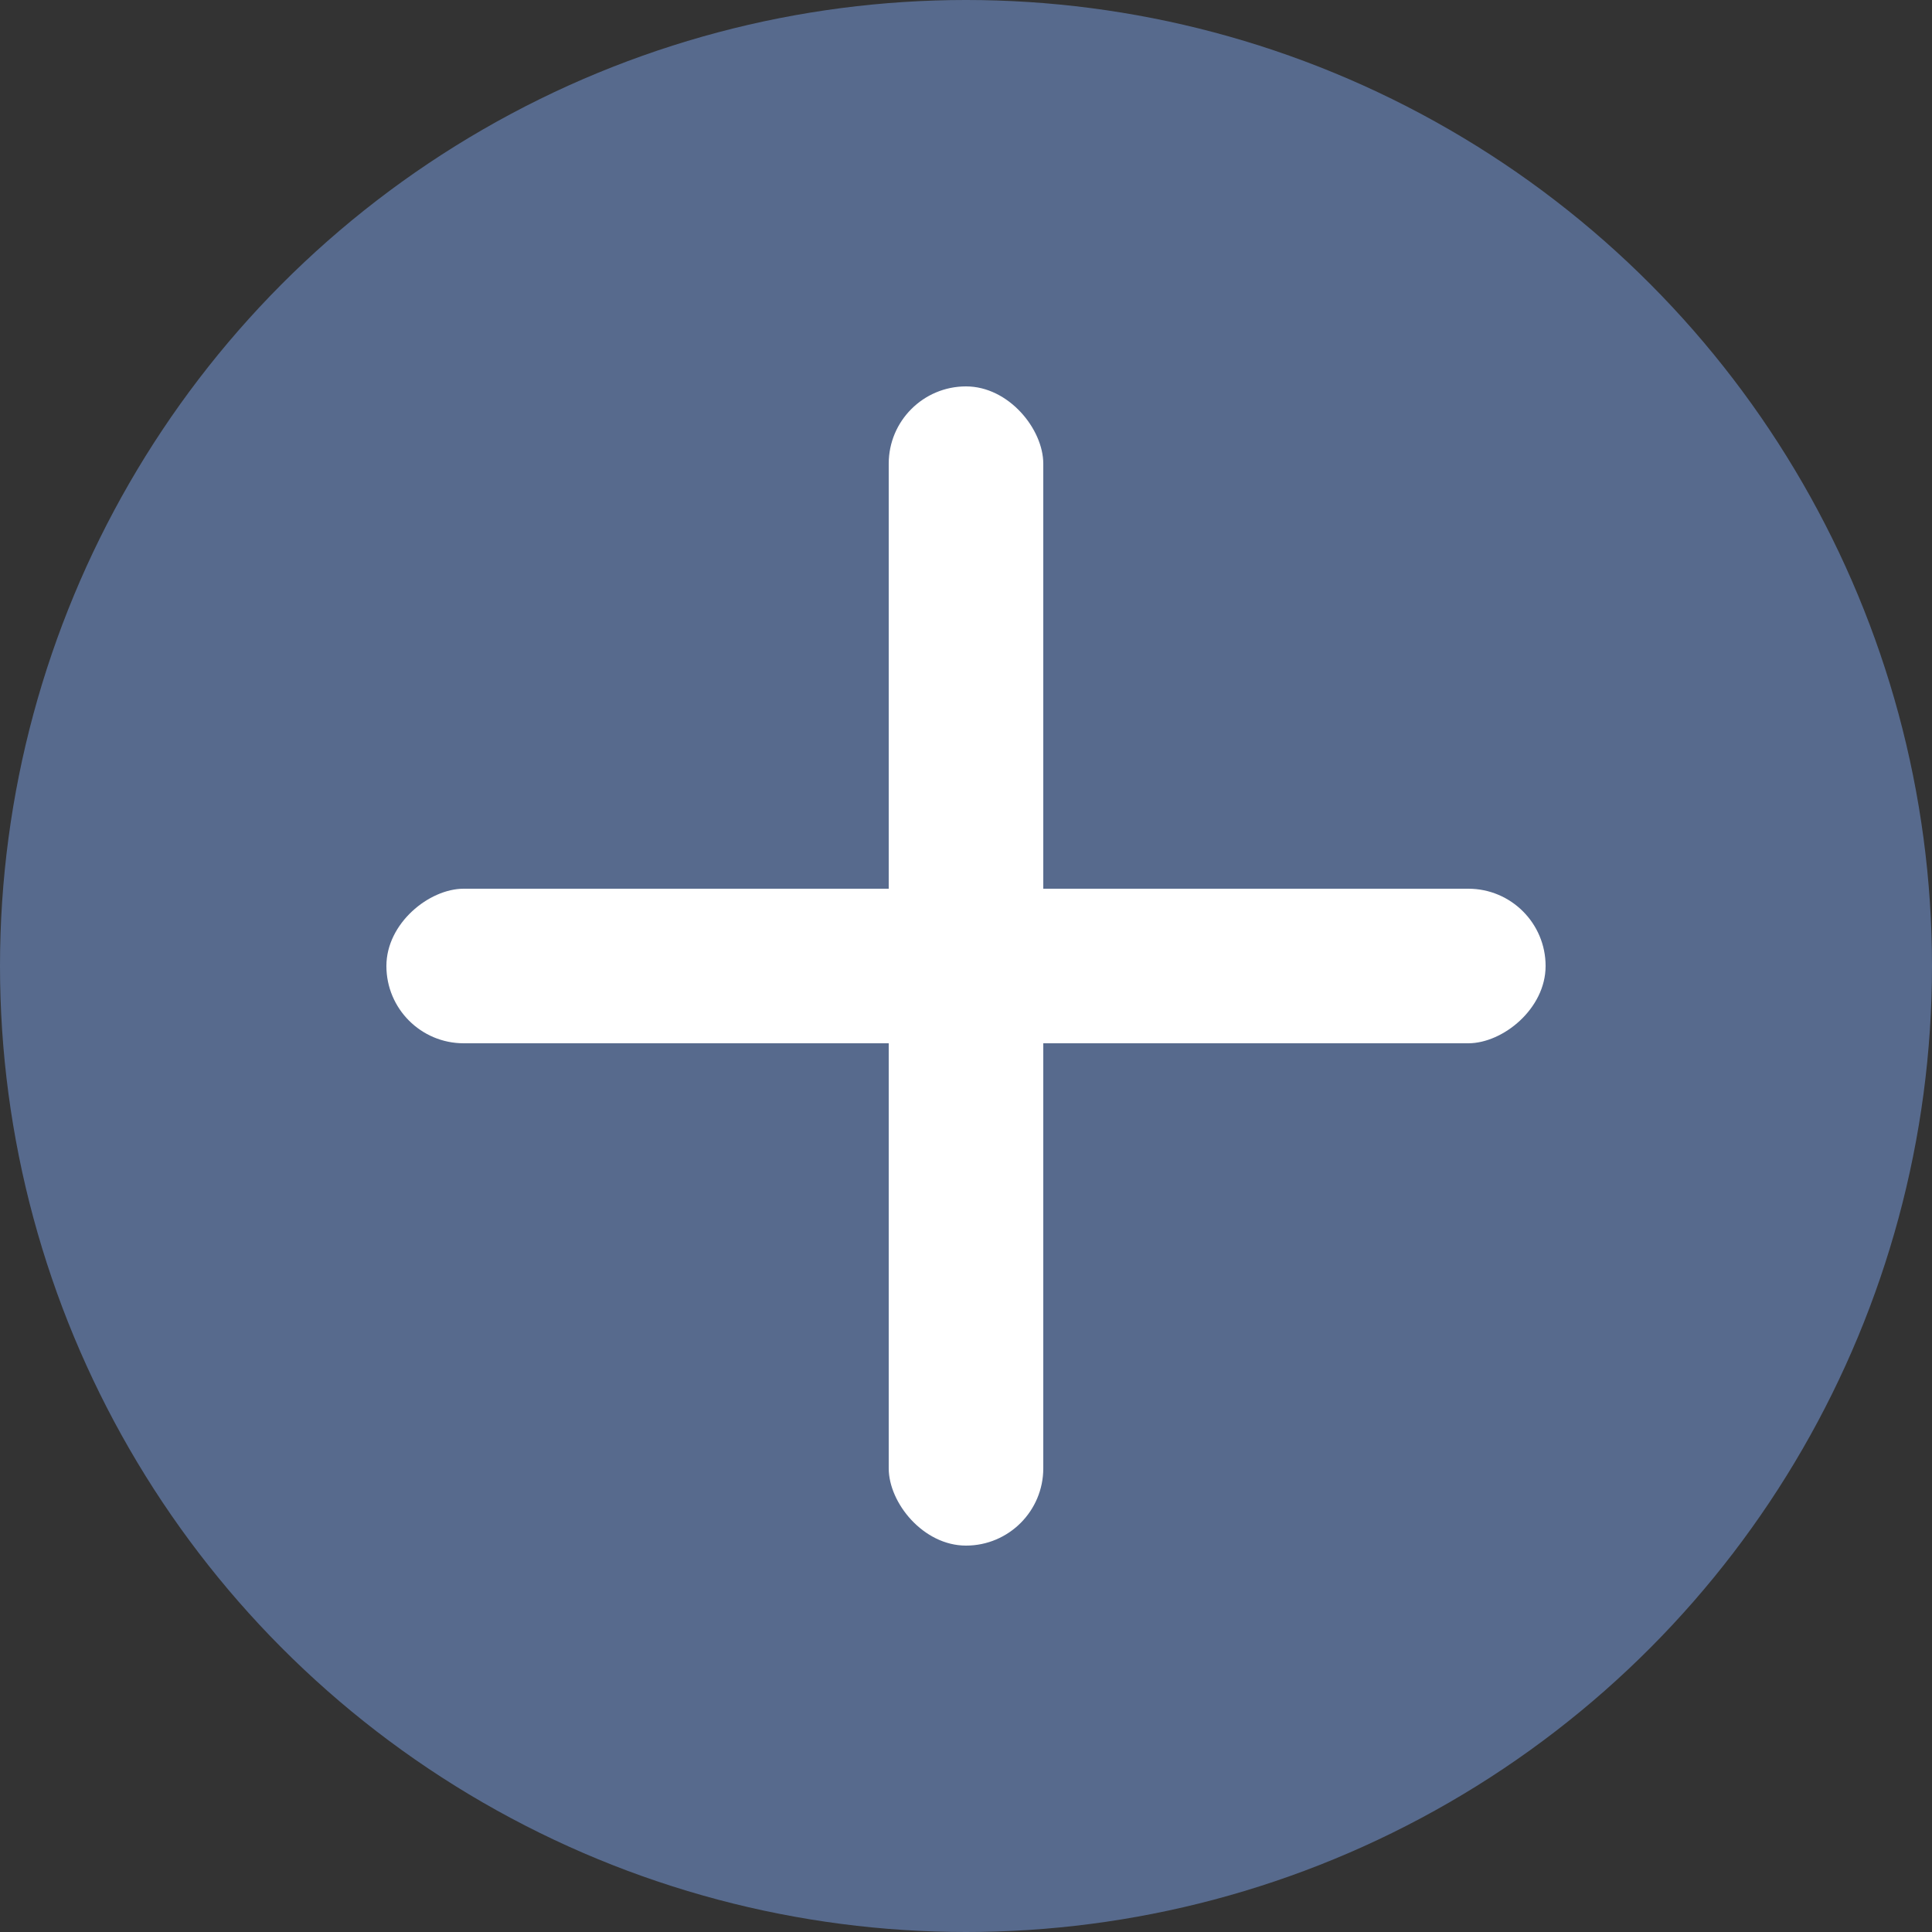
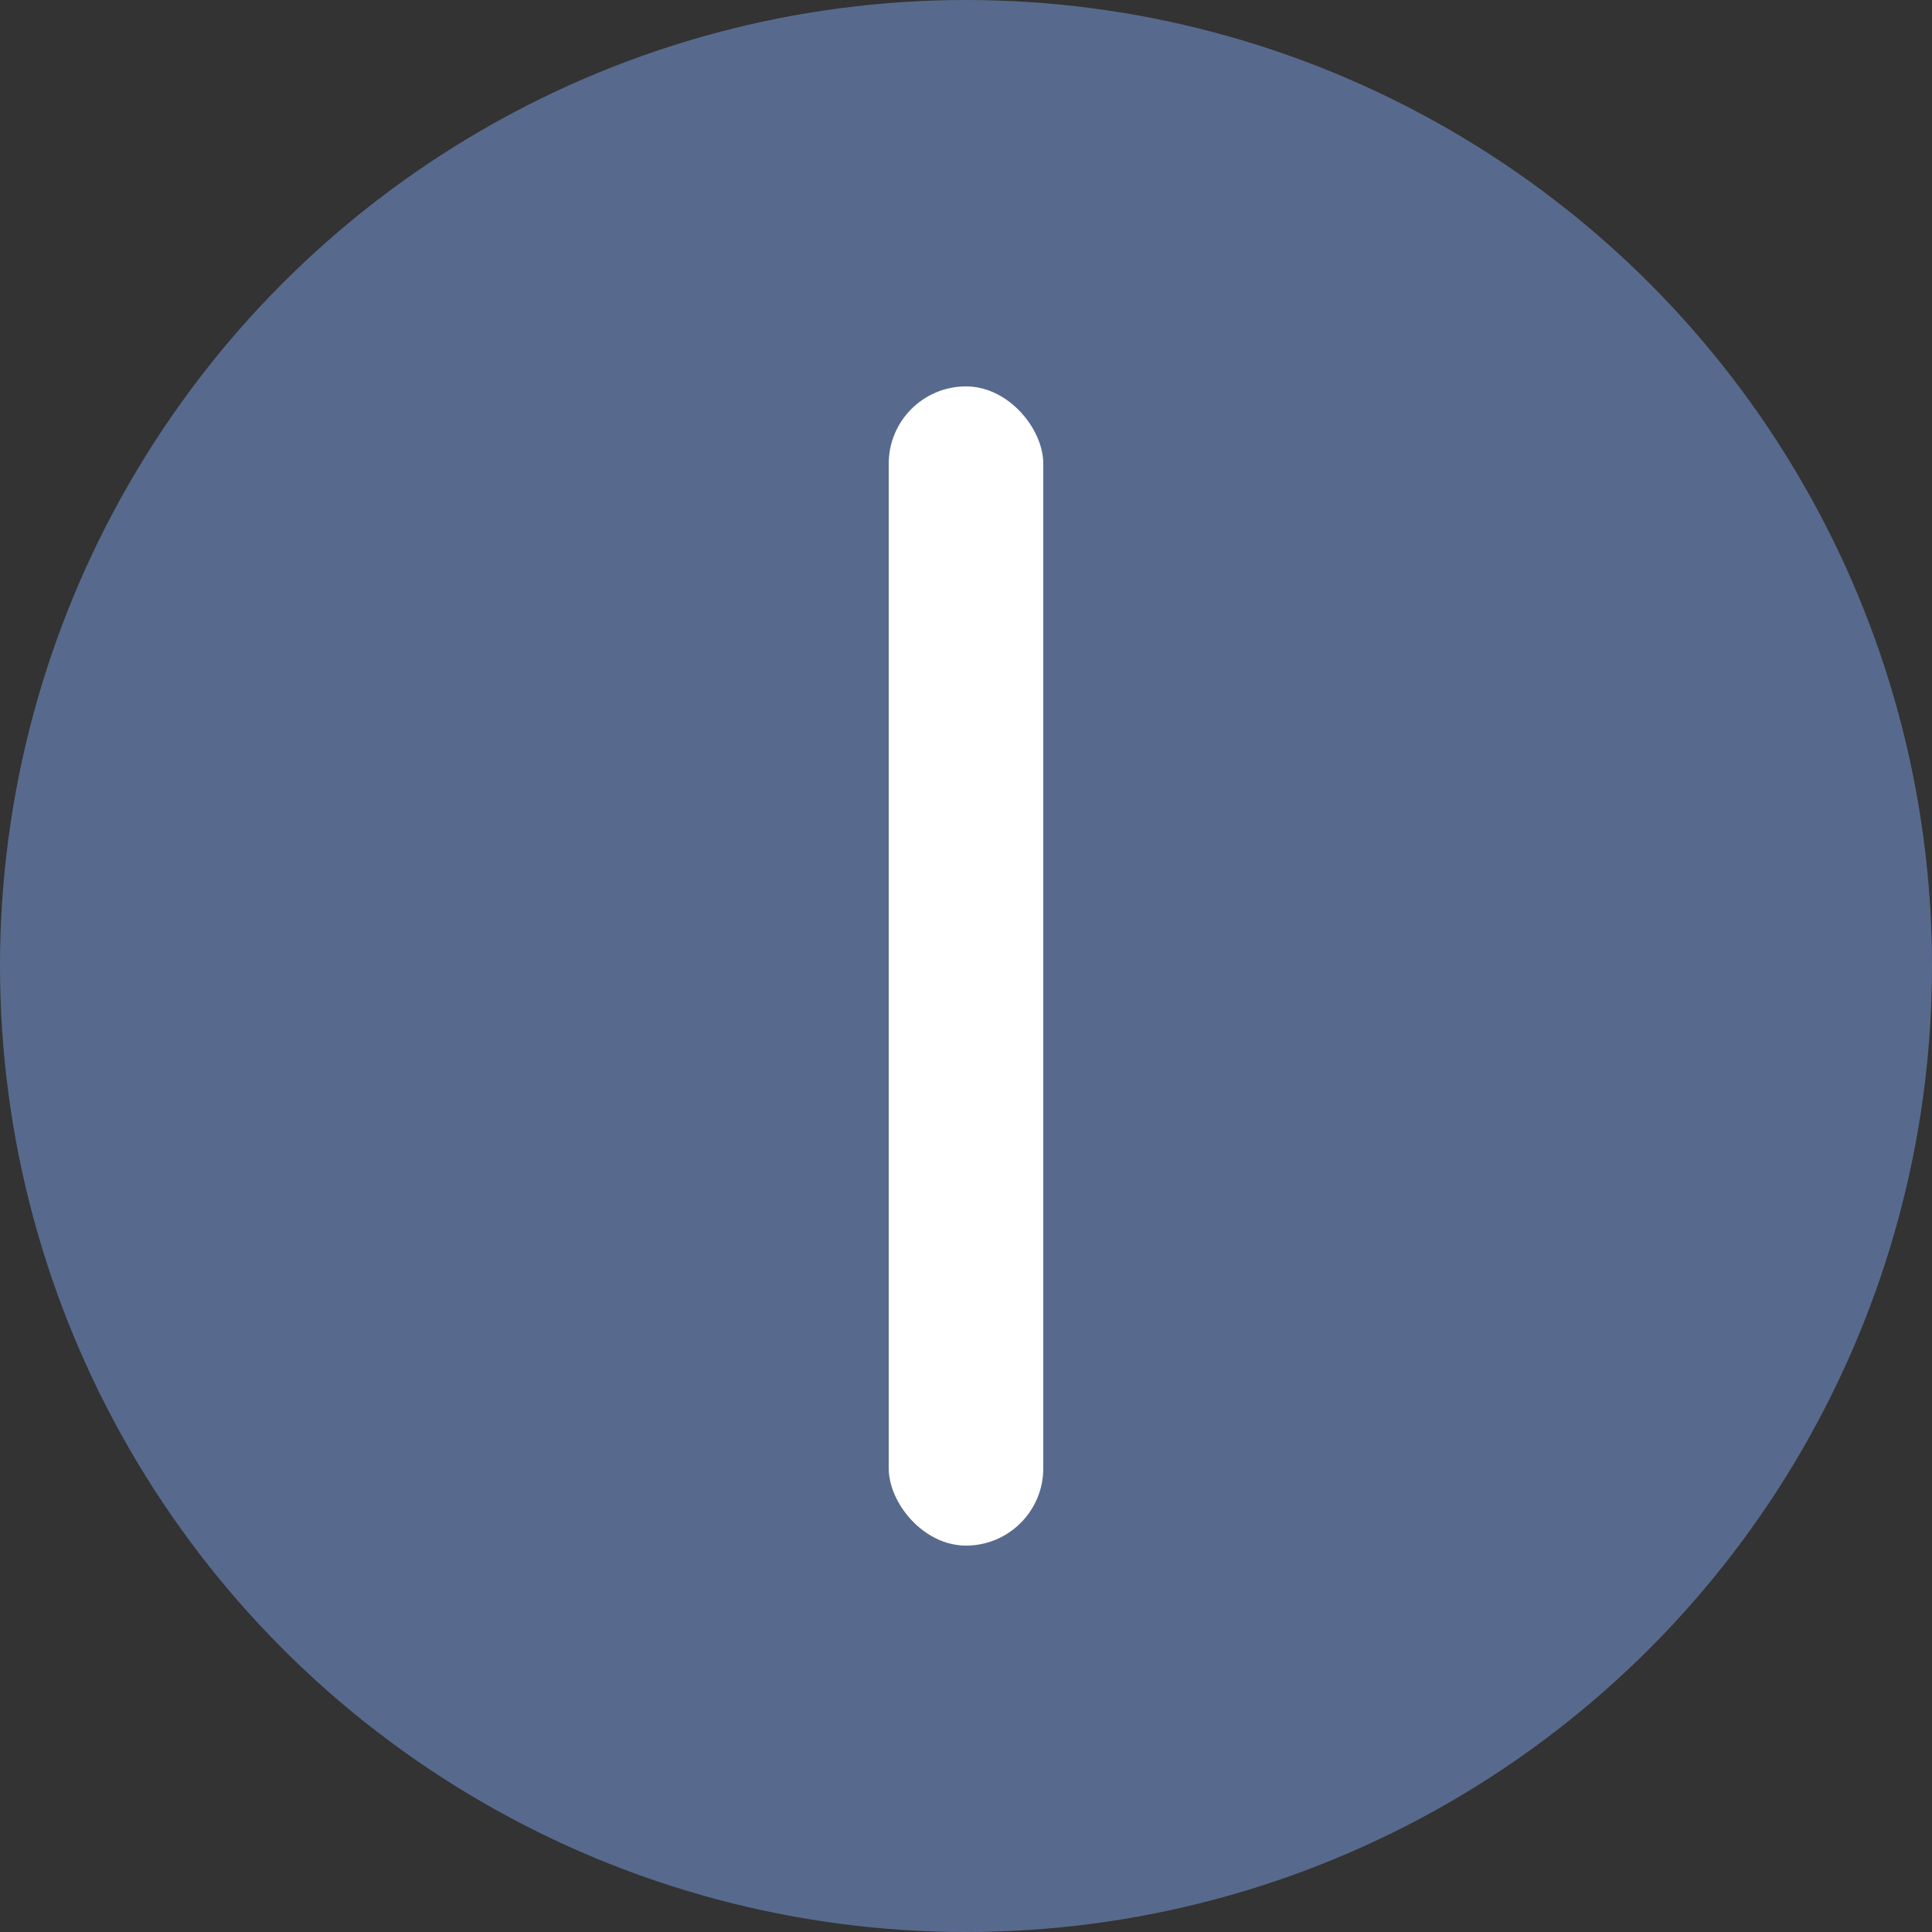
<svg xmlns="http://www.w3.org/2000/svg" width="50" height="50" viewBox="0 0 50 50" fill="none">
  <rect x="0" y="0" width="50" height="50" fill="#333333" stroke="none" />
  <circle cx="25" cy="25" r="25" fill="#576A8D" />
-   <rect x="10" y="27" width="4" height="30" rx="2" transform="rotate(-90 10 27)" fill="white" />
  <rect x="23" y="10" width="4" height="30" rx="2" fill="white" />
</svg>